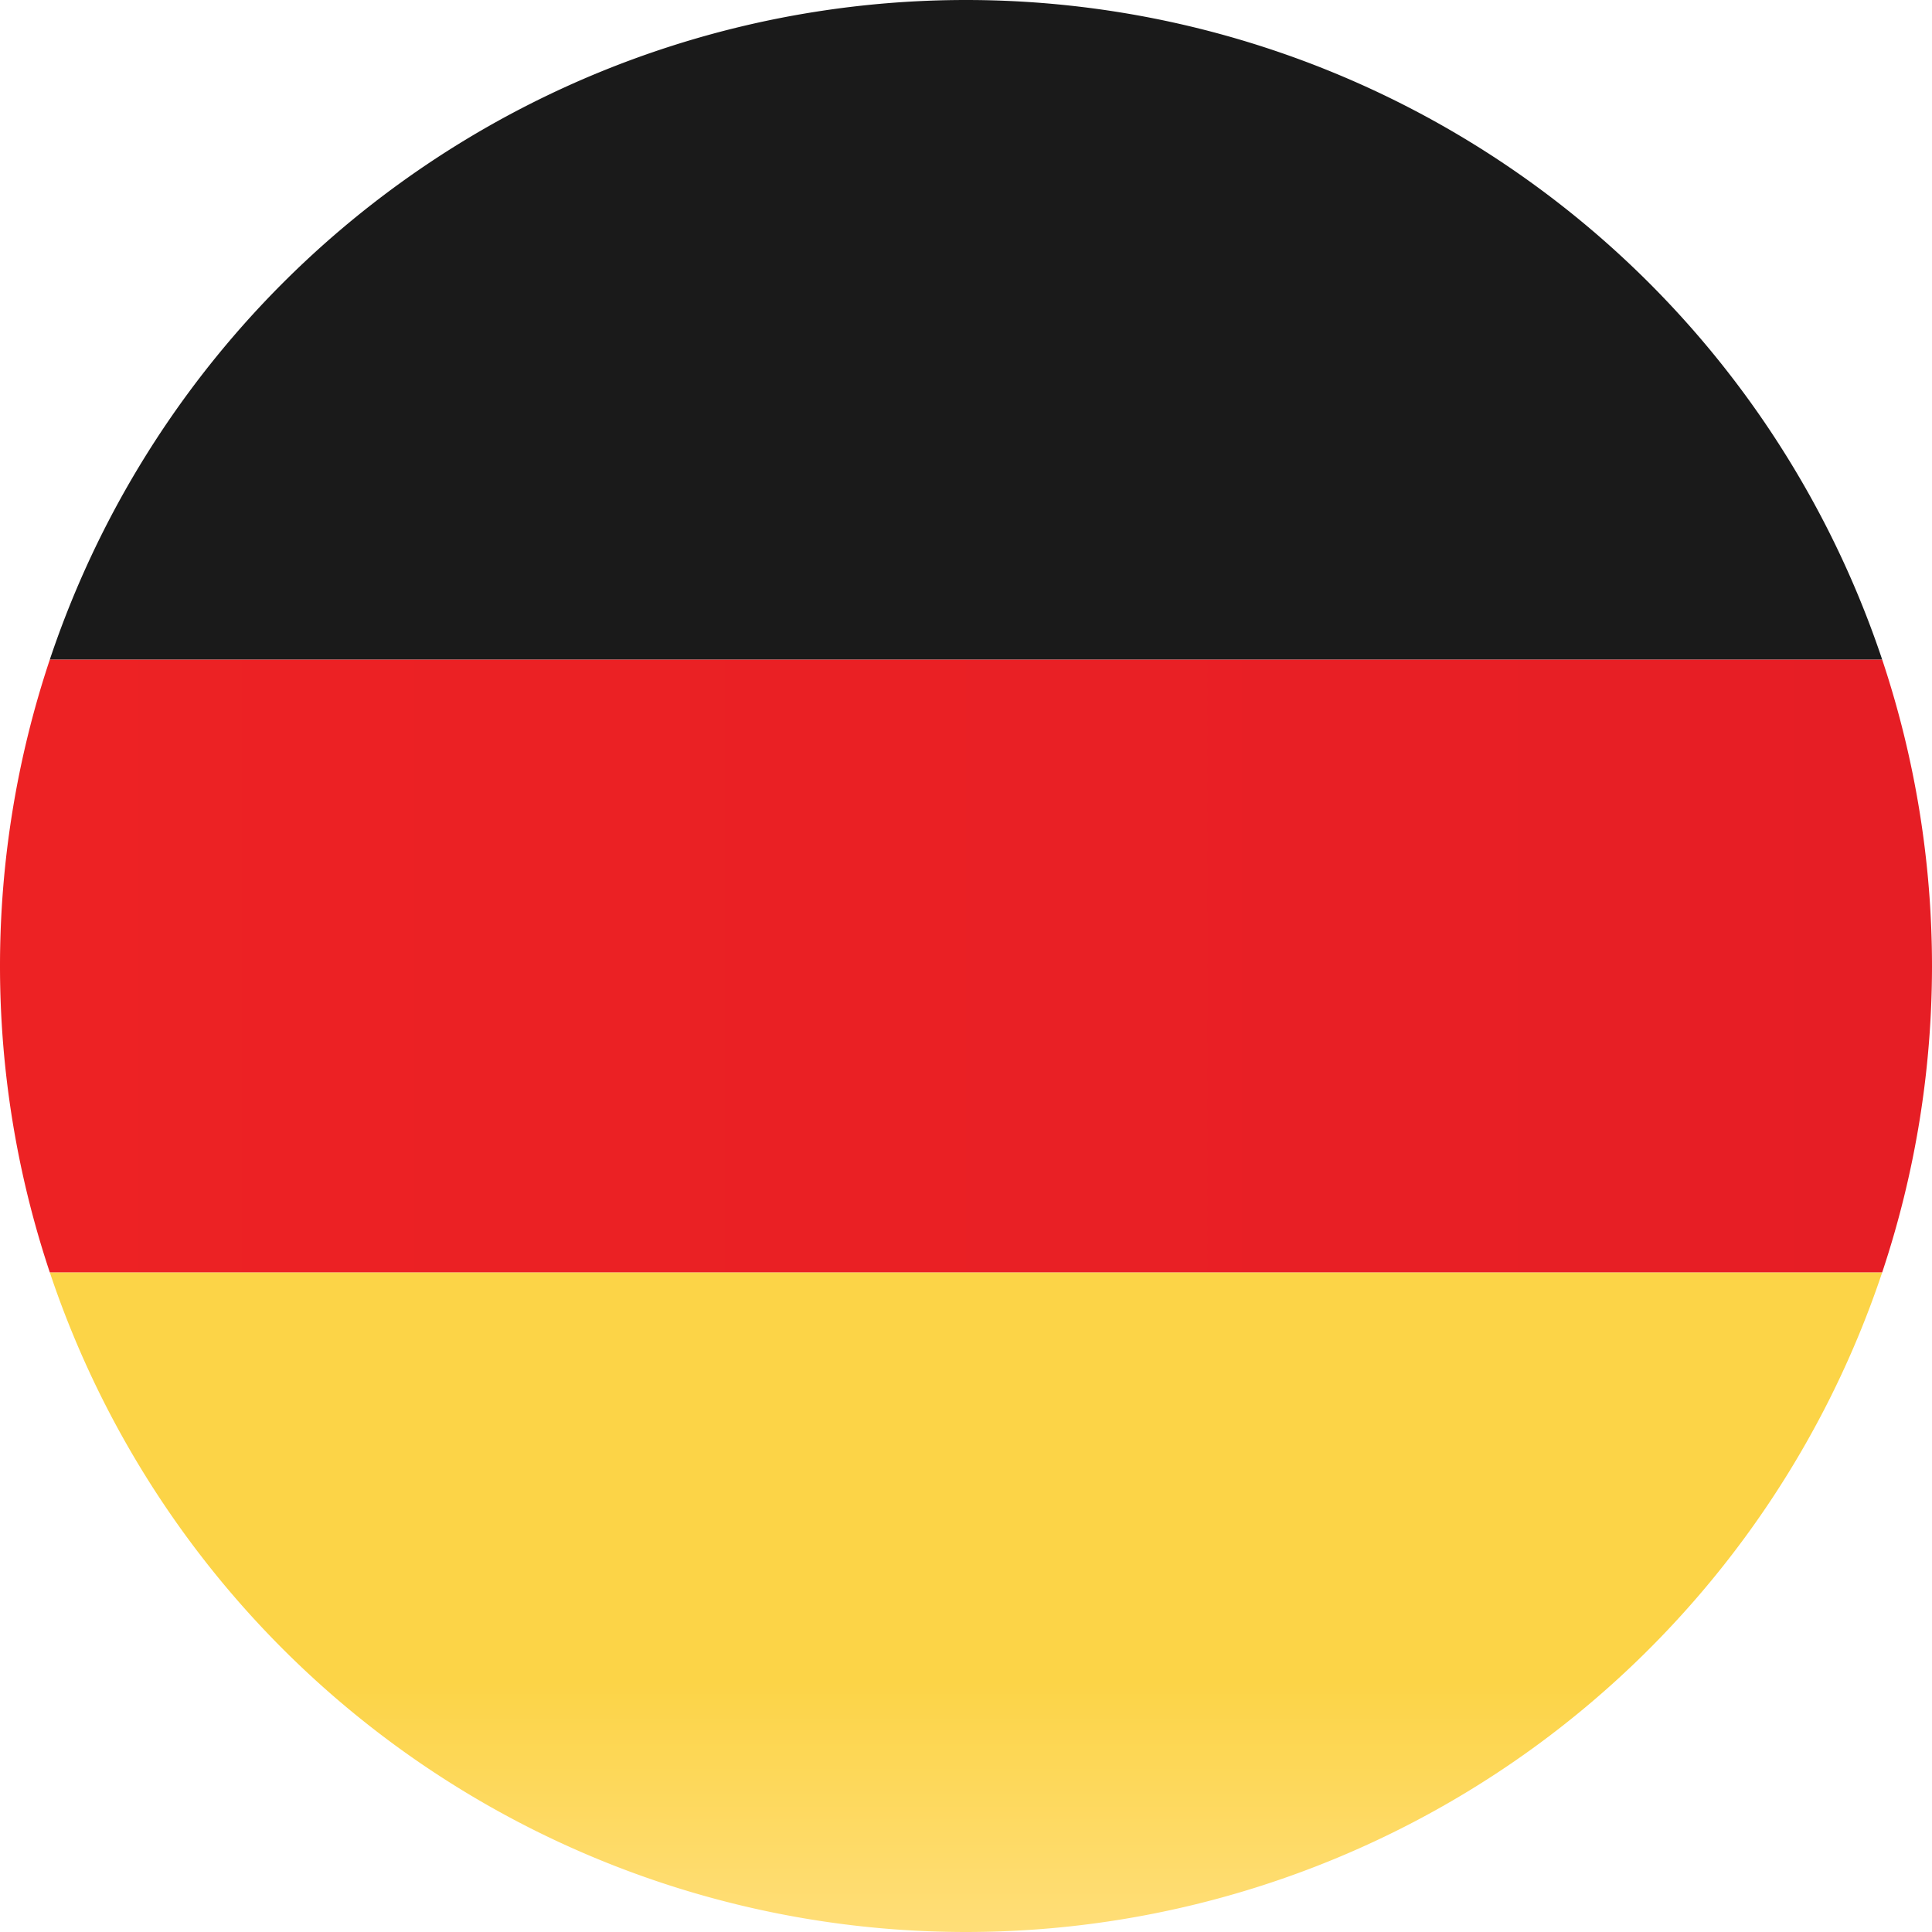
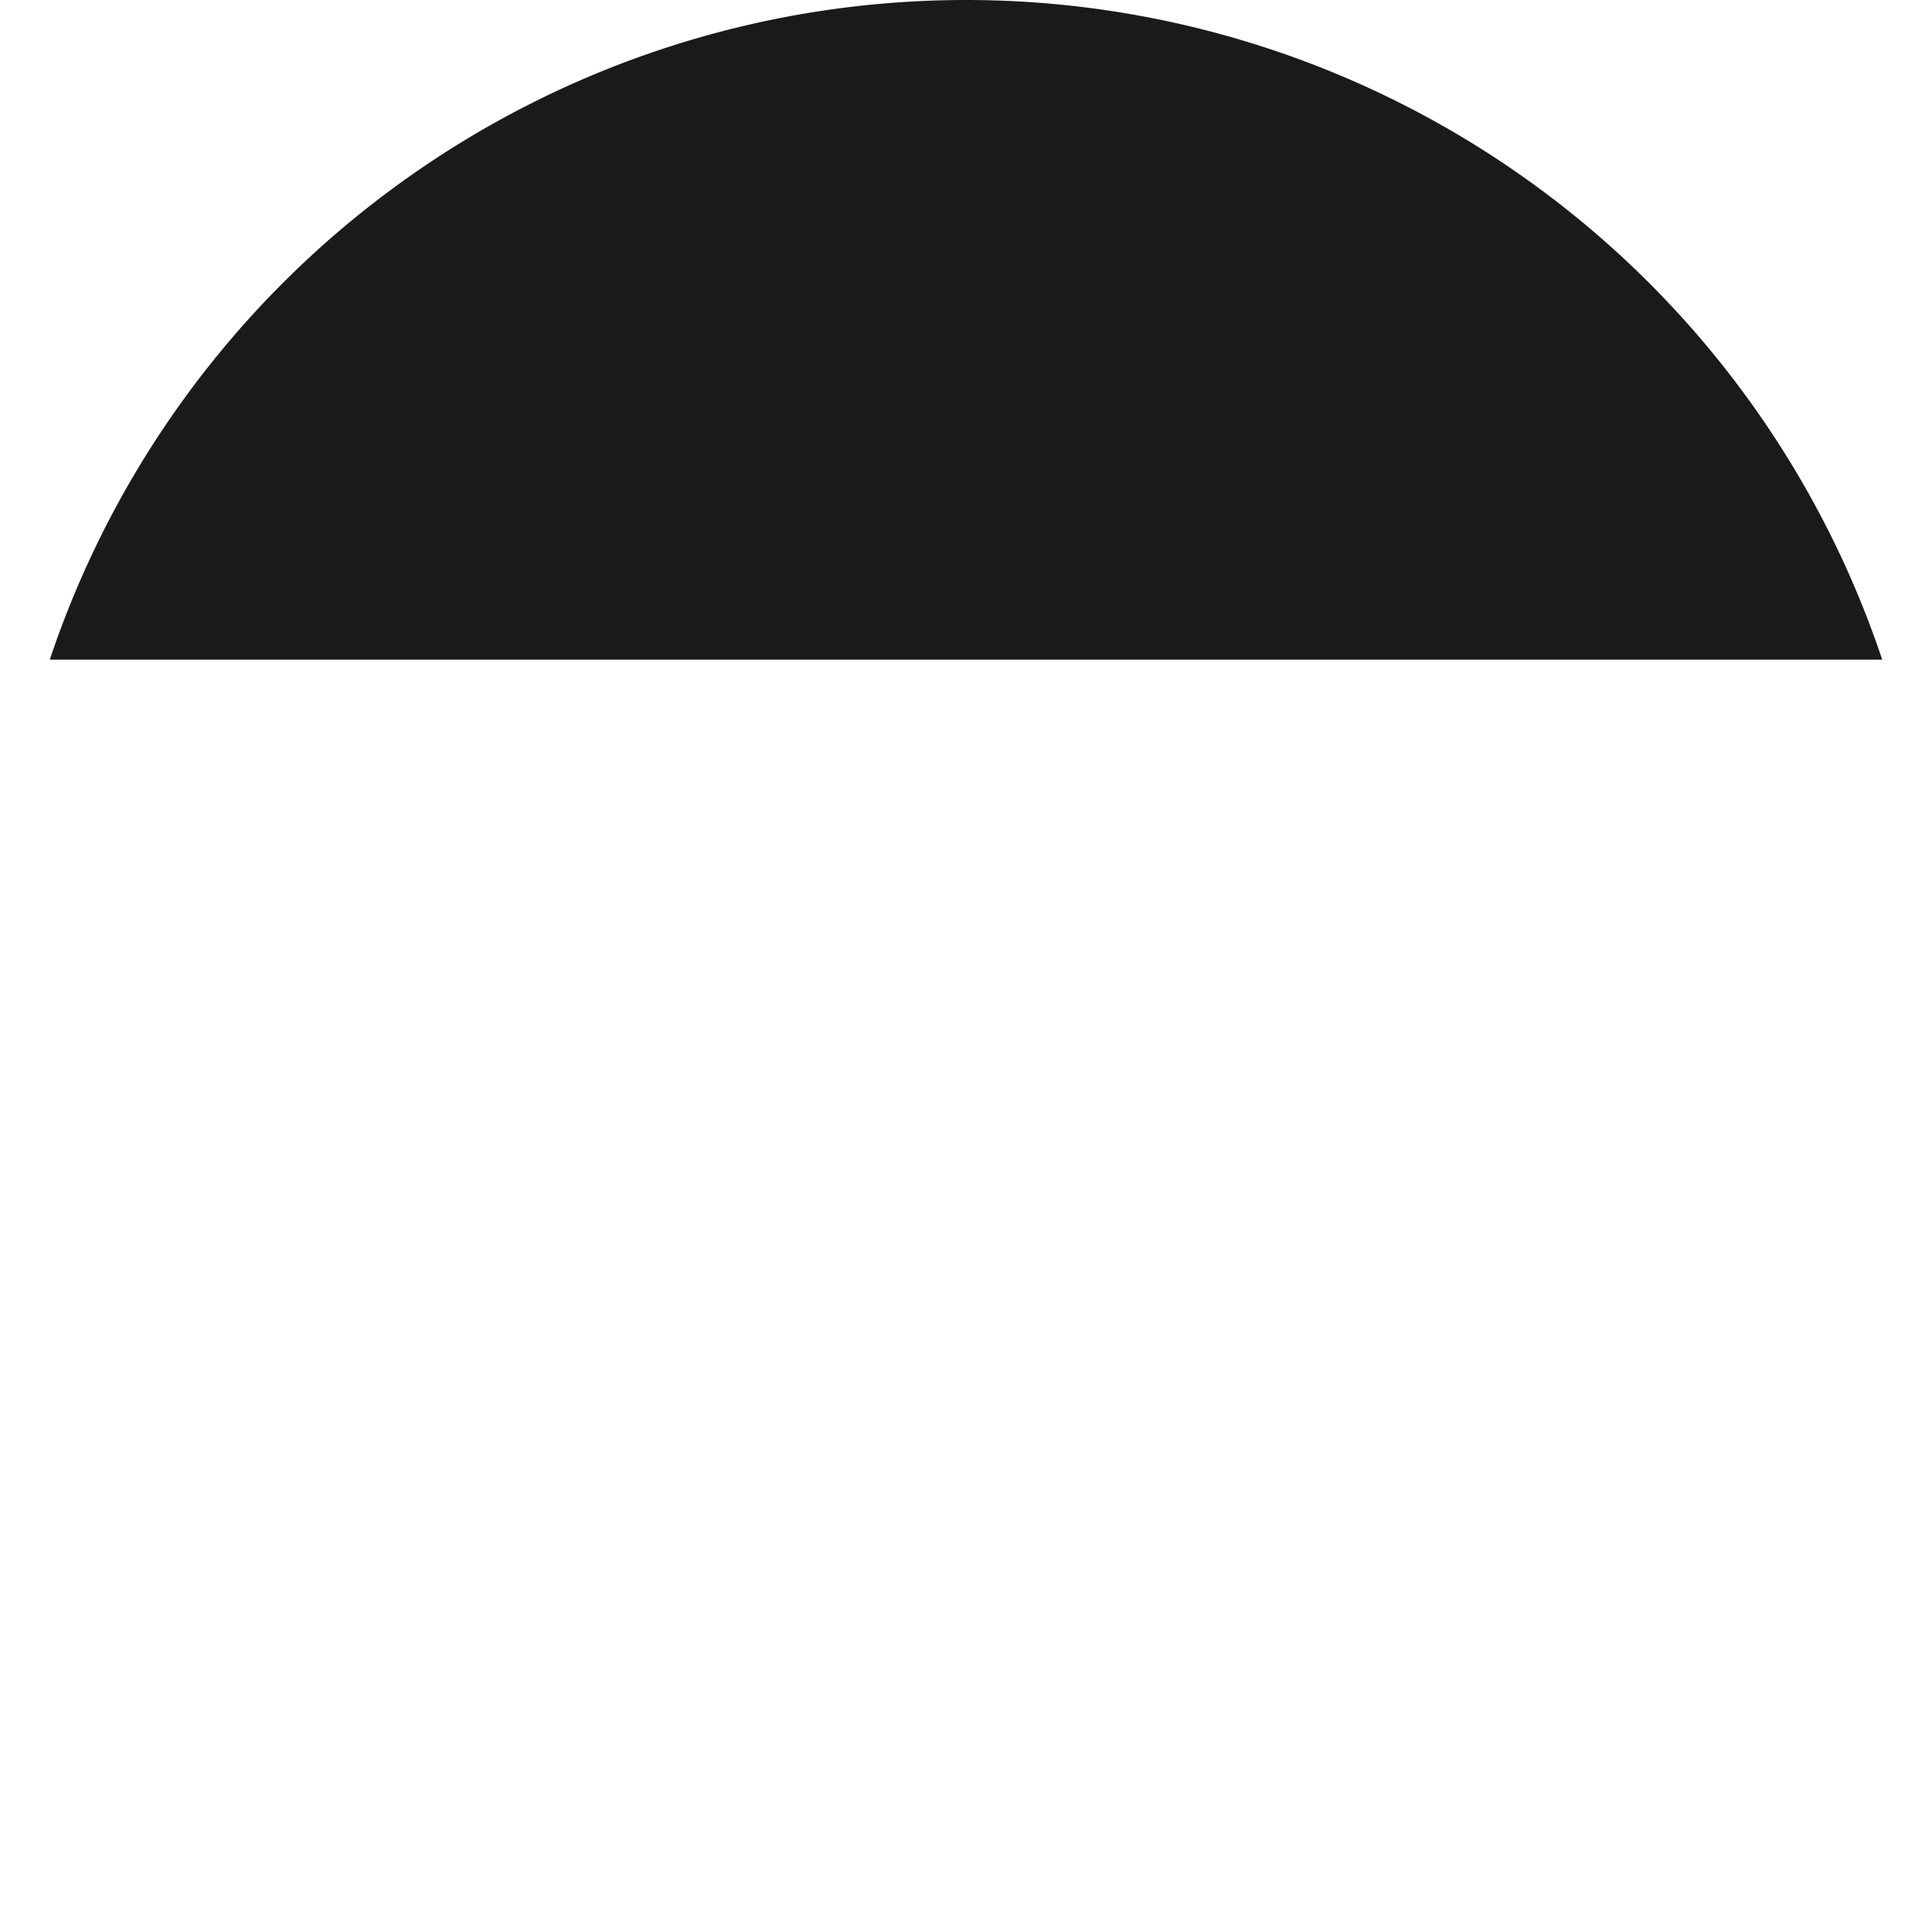
<svg xmlns="http://www.w3.org/2000/svg" id="Layer_1" data-name="Layer 1" viewBox="0 0 82.65 82.65">
  <defs>
    <linearGradient id="Dégradé_sans_nom" x1="122.78" y1="940.04" x2="151" y2="940.04" gradientTransform="matrix(0, 1, 1, 0, -898.71, -68.35)" gradientUnits="userSpaceOnUse">
      <stop offset="0" stop-color="#fcd447" />
      <stop offset="0.62" stop-color="#fcd447" />
      <stop offset="1" stop-color="#ffde78" />
    </linearGradient>
    <linearGradient id="Dégradé_sans_nom_2" y1="42.67" x2="82.65" y2="42.67" gradientTransform="matrix(1, 0, 0, -1, 0, 84)" gradientUnits="userSpaceOnUse">
      <stop offset="0" stop-color="#ed2224" />
      <stop offset="1" stop-color="#e61e25" />
    </linearGradient>
  </defs>
  <title>de-DE</title>
  <path d="M41.33,0A41.33,41.33,0,0,0,2.13,28.22H80.52A41.33,41.33,0,0,0,41.33,0Z" style="fill:#1a1a1a" />
-   <path d="M41.33,82.65A41.33,41.33,0,0,0,80.52,54.43H2.13A41.33,41.33,0,0,0,41.33,82.65Z" style="fill:url(#Dégradé_sans_nom)" />
-   <path d="M82.65,41.33a41.45,41.45,0,0,0-2.13-13.11H2.13a41.38,41.38,0,0,0,0,26.21H80.52A41.43,41.43,0,0,0,82.65,41.33Z" style="fill:url(#Dégradé_sans_nom_2)" />
</svg>